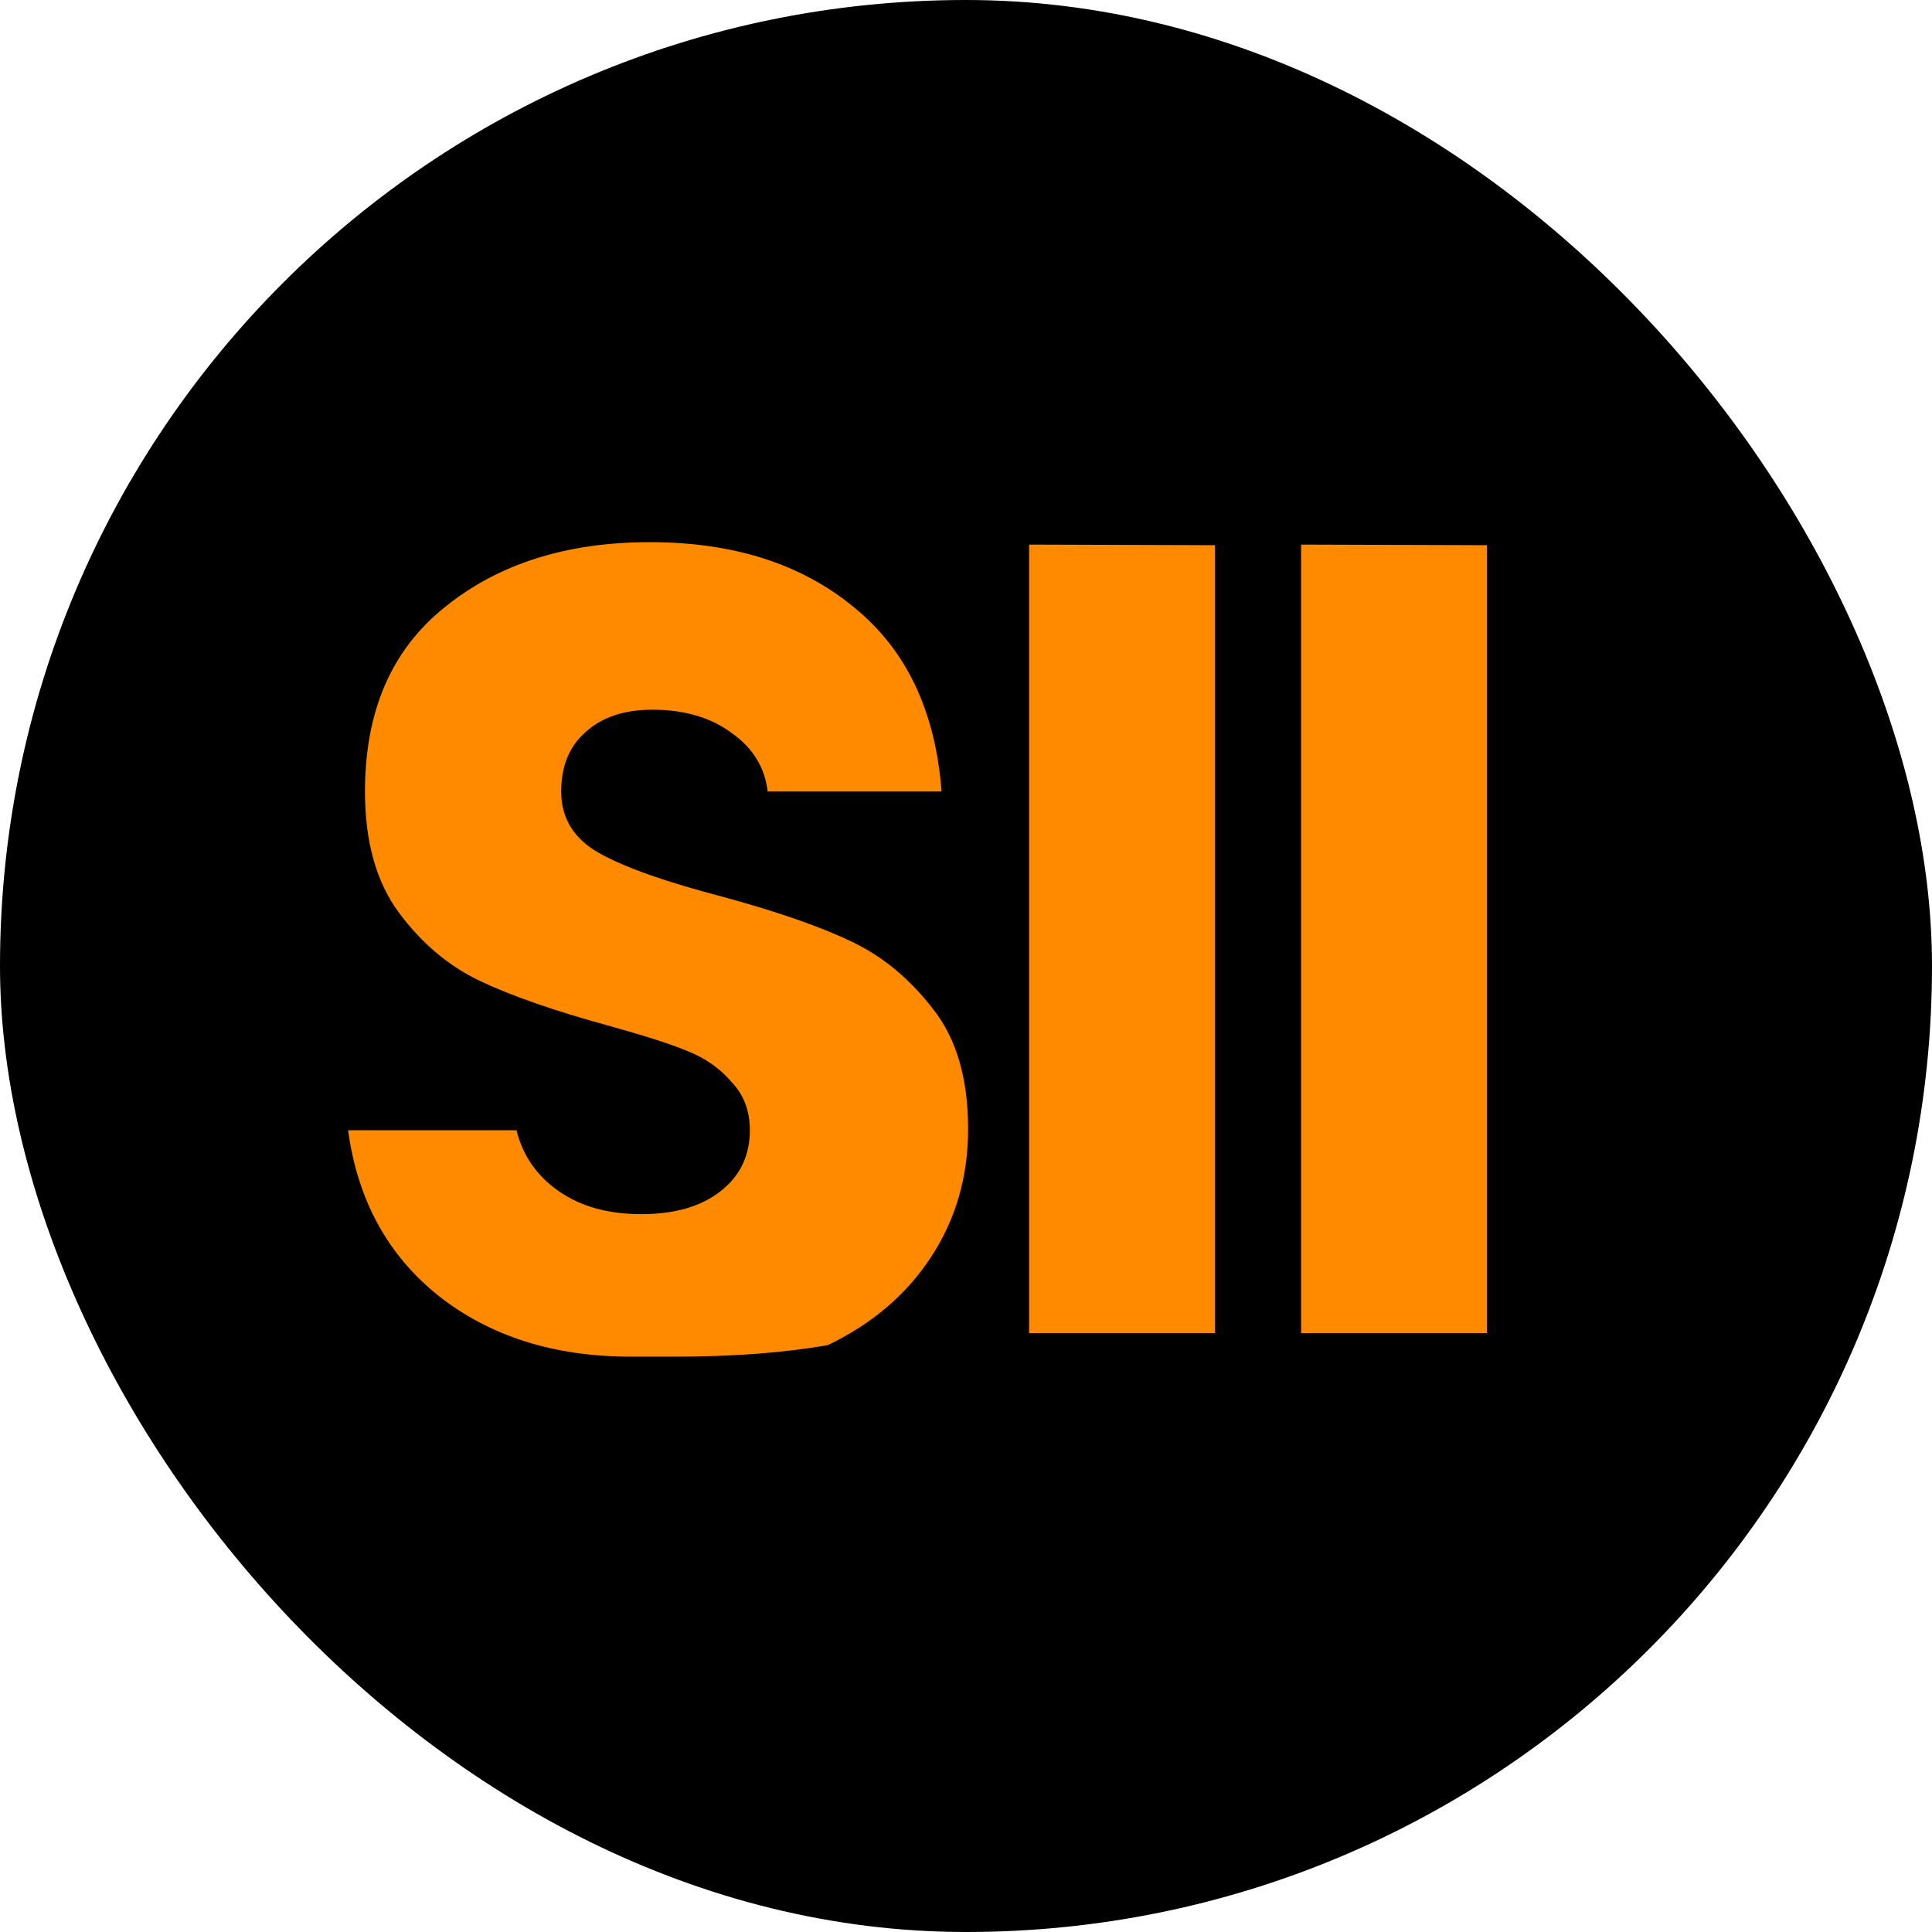
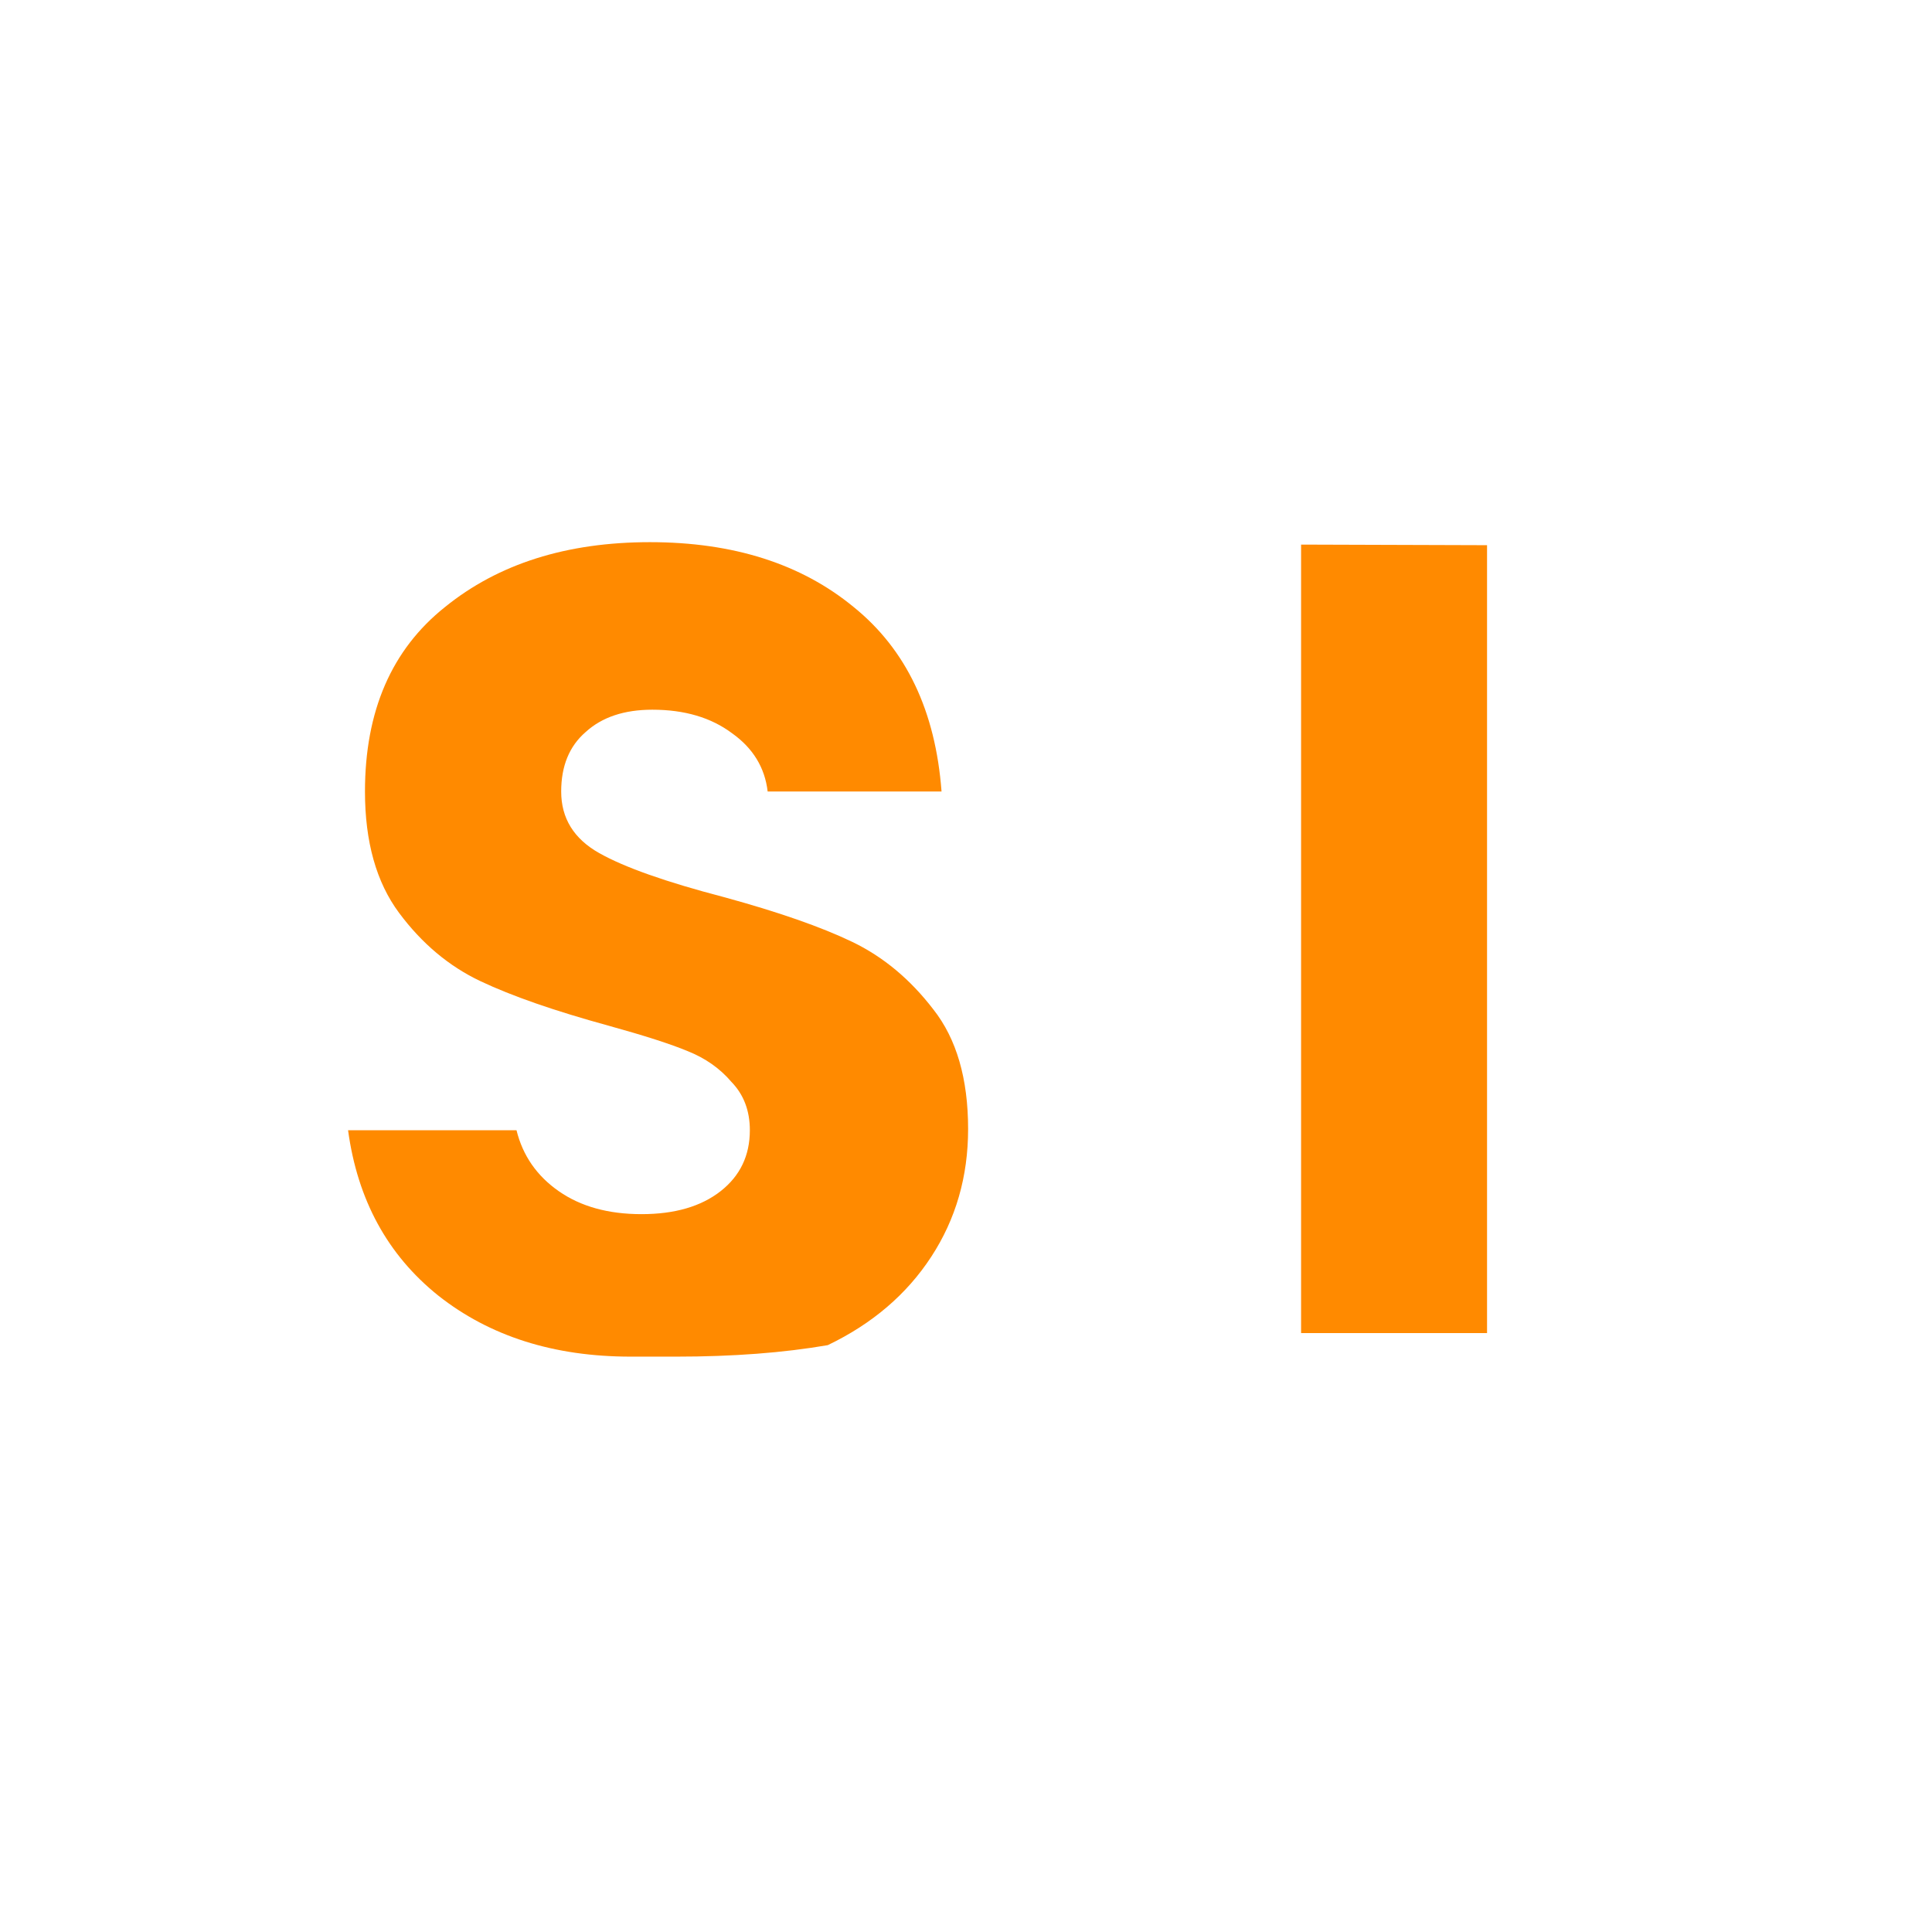
<svg xmlns="http://www.w3.org/2000/svg" width="100" height="100" viewBox="0 0 100 100" fill="none">
-   <rect width="100" height="100" rx="50" fill="black" />
  <path d="M32.641 70.219C28.672 70.219 25.354 69.167 22.688 67.062C20.062 64.958 18.505 62.104 18.016 58.5H26.734C27.057 59.812 27.787 60.865 28.922 61.656C30.057 62.448 31.484 62.844 33.203 62.844C34.922 62.844 36.286 62.448 37.297 61.656C38.307 60.865 38.812 59.812 38.812 58.5C38.812 57.49 38.495 56.656 37.859 56C37.266 55.302 36.51 54.771 35.594 54.406C34.719 54.042 33.359 53.604 31.516 53.094C28.703 52.323 26.484 51.552 24.859 50.781C23.234 50.01 21.833 48.833 20.656 47.25C19.479 45.667 18.891 43.573 18.891 40.969C18.891 36.802 20.271 33.62 23.031 31.422C25.792 29.182 29.328 28.062 33.641 28.062C37.953 28.062 41.469 29.182 44.188 31.422C46.906 33.62 48.422 36.802 48.734 40.969H39.734C39.589 39.729 38.974 38.724 37.891 37.953C36.807 37.141 35.432 36.734 33.766 36.734C32.307 36.734 31.156 37.12 30.312 37.891C29.469 38.62 29.047 39.646 29.047 40.969C29.047 42.354 29.703 43.417 31.016 44.156C32.328 44.896 34.484 45.656 37.484 46.438C40.297 47.208 42.505 47.979 44.109 48.75C45.714 49.521 47.115 50.688 48.312 52.25C49.51 53.771 50.109 55.833 50.109 58.438C50.109 60.896 49.474 63.099 48.203 65.047C46.932 66.995 45.146 68.521 42.844 69.625C40.542 70.021 37.932 70.219 35.016 70.219H32.641Z" fill="#FF8A00" />
-   <path d="M53.266 69V28.188L62.891 28.219V69H53.266Z" fill="#FF8A00" />
  <path d="M67.344 69V28.188L76.969 28.219V69H67.344Z" fill="#FF8A00" />
</svg>